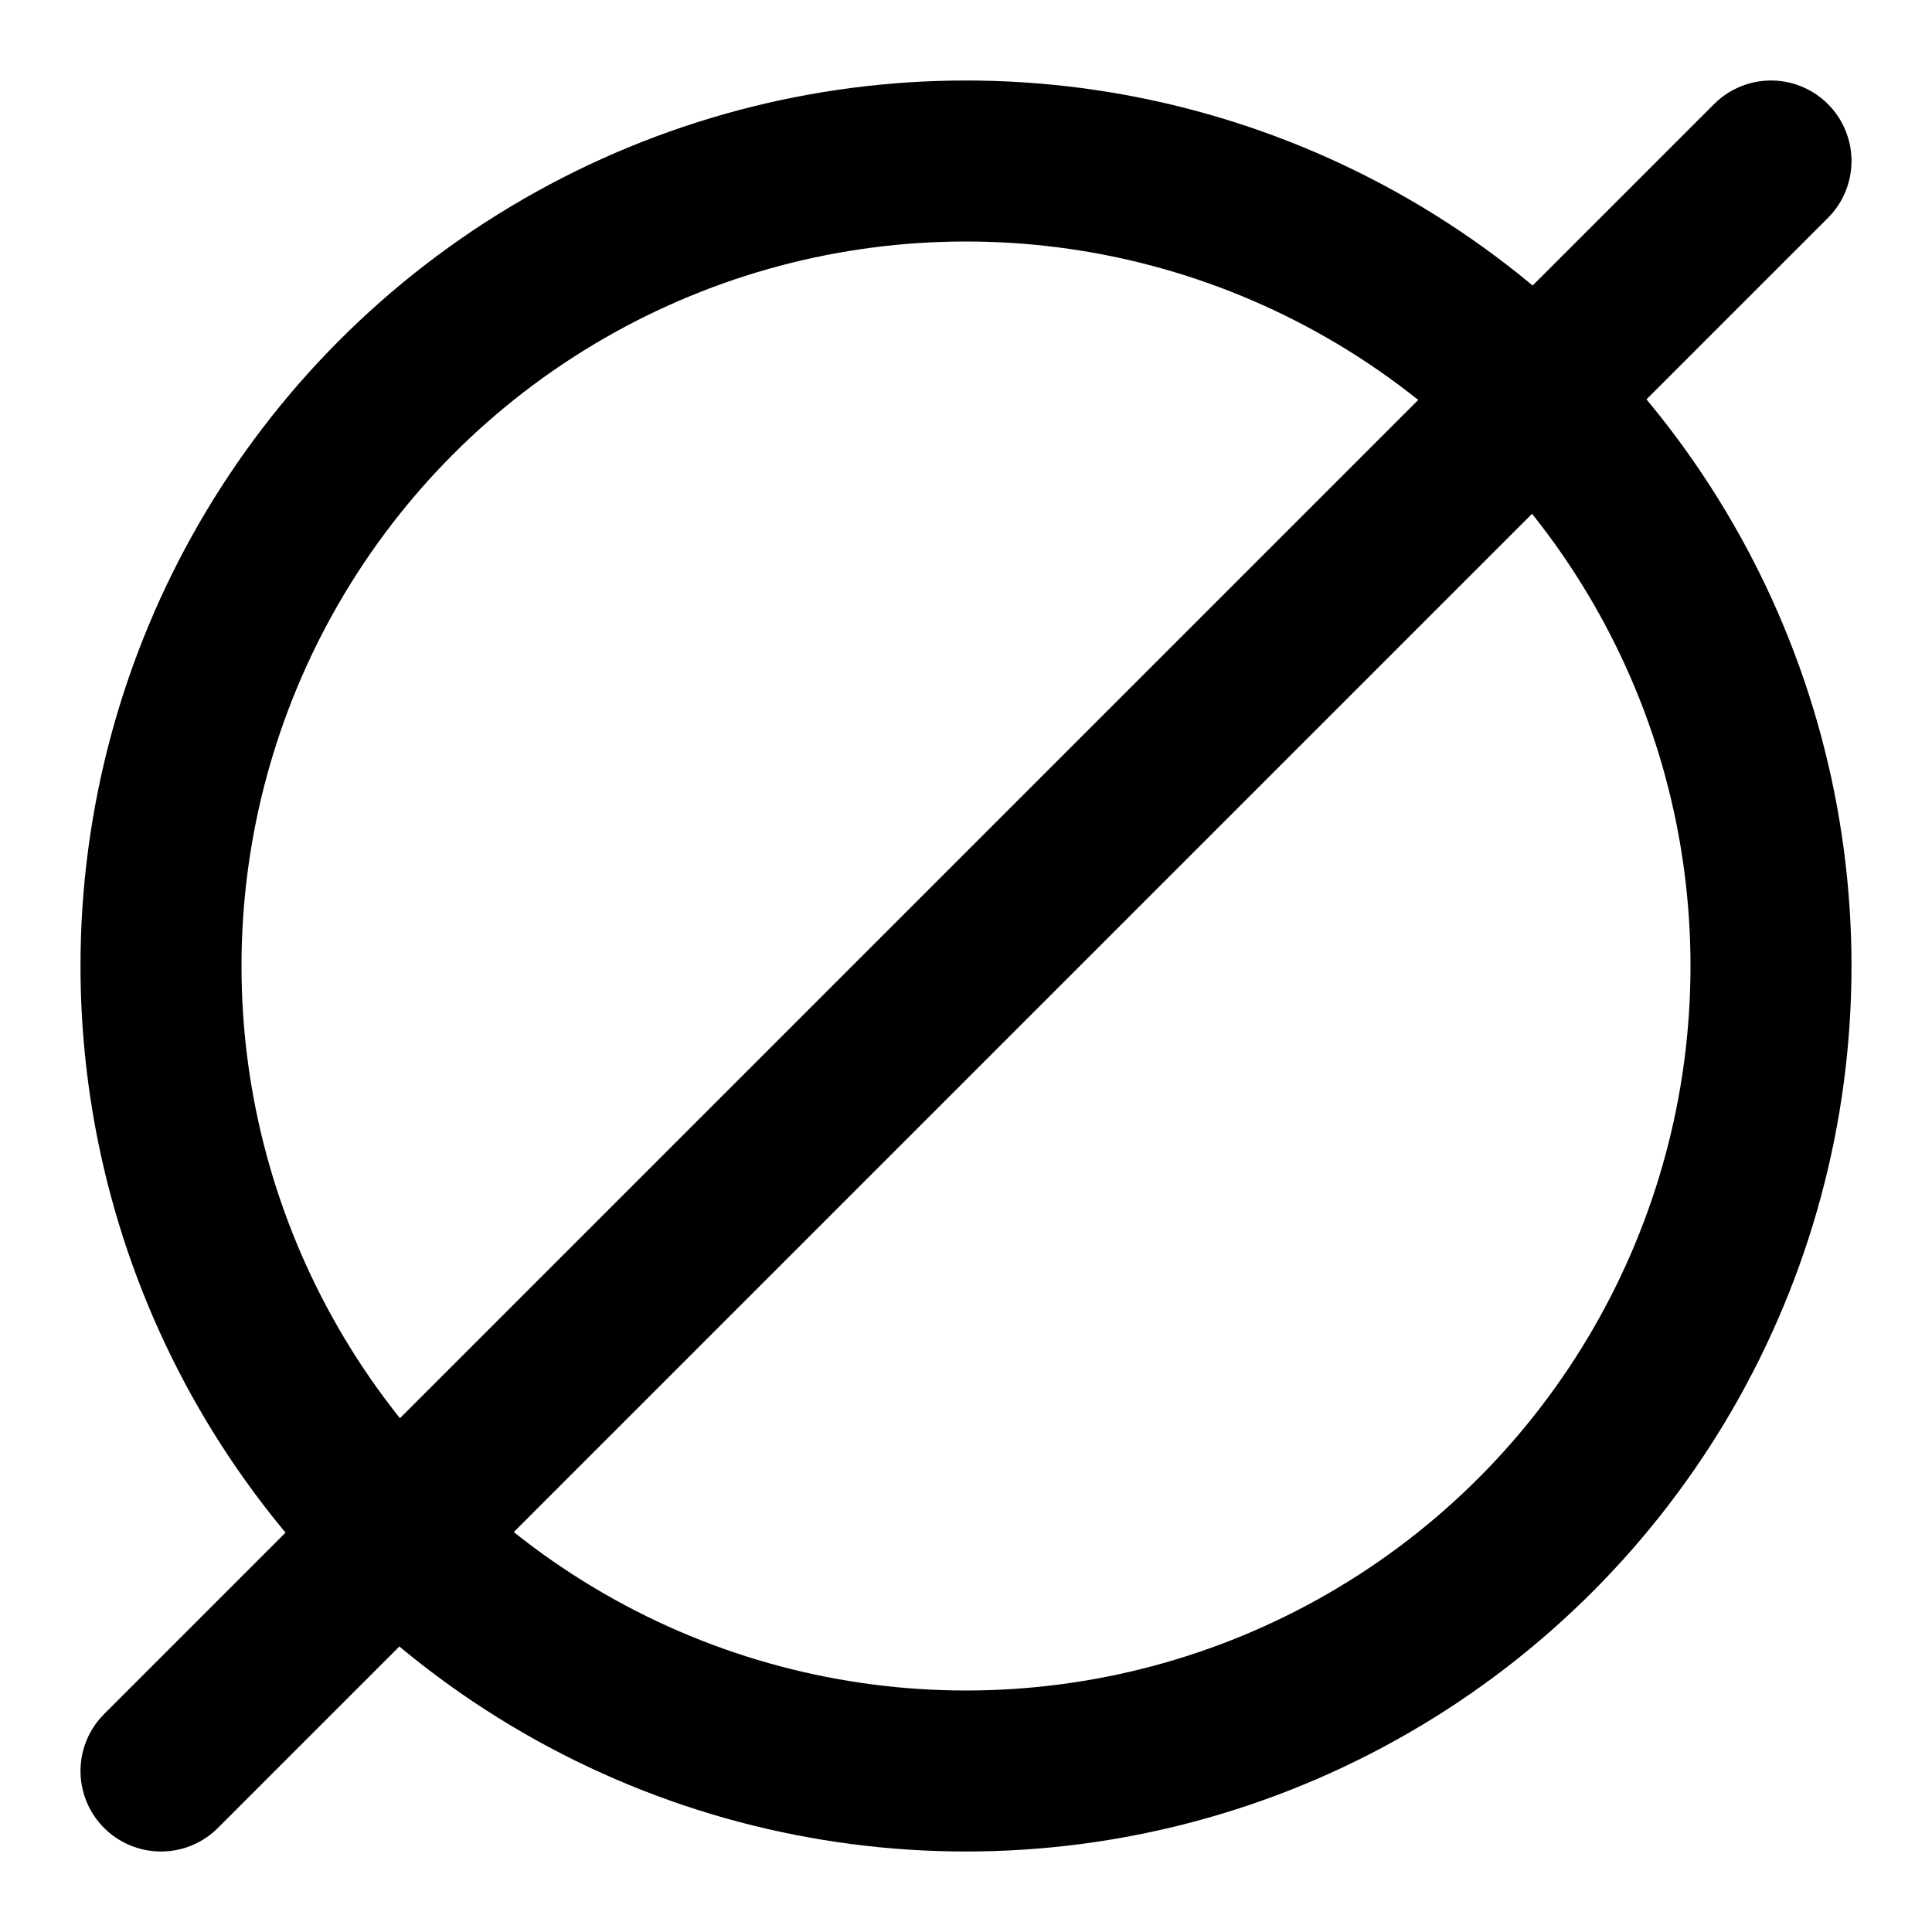
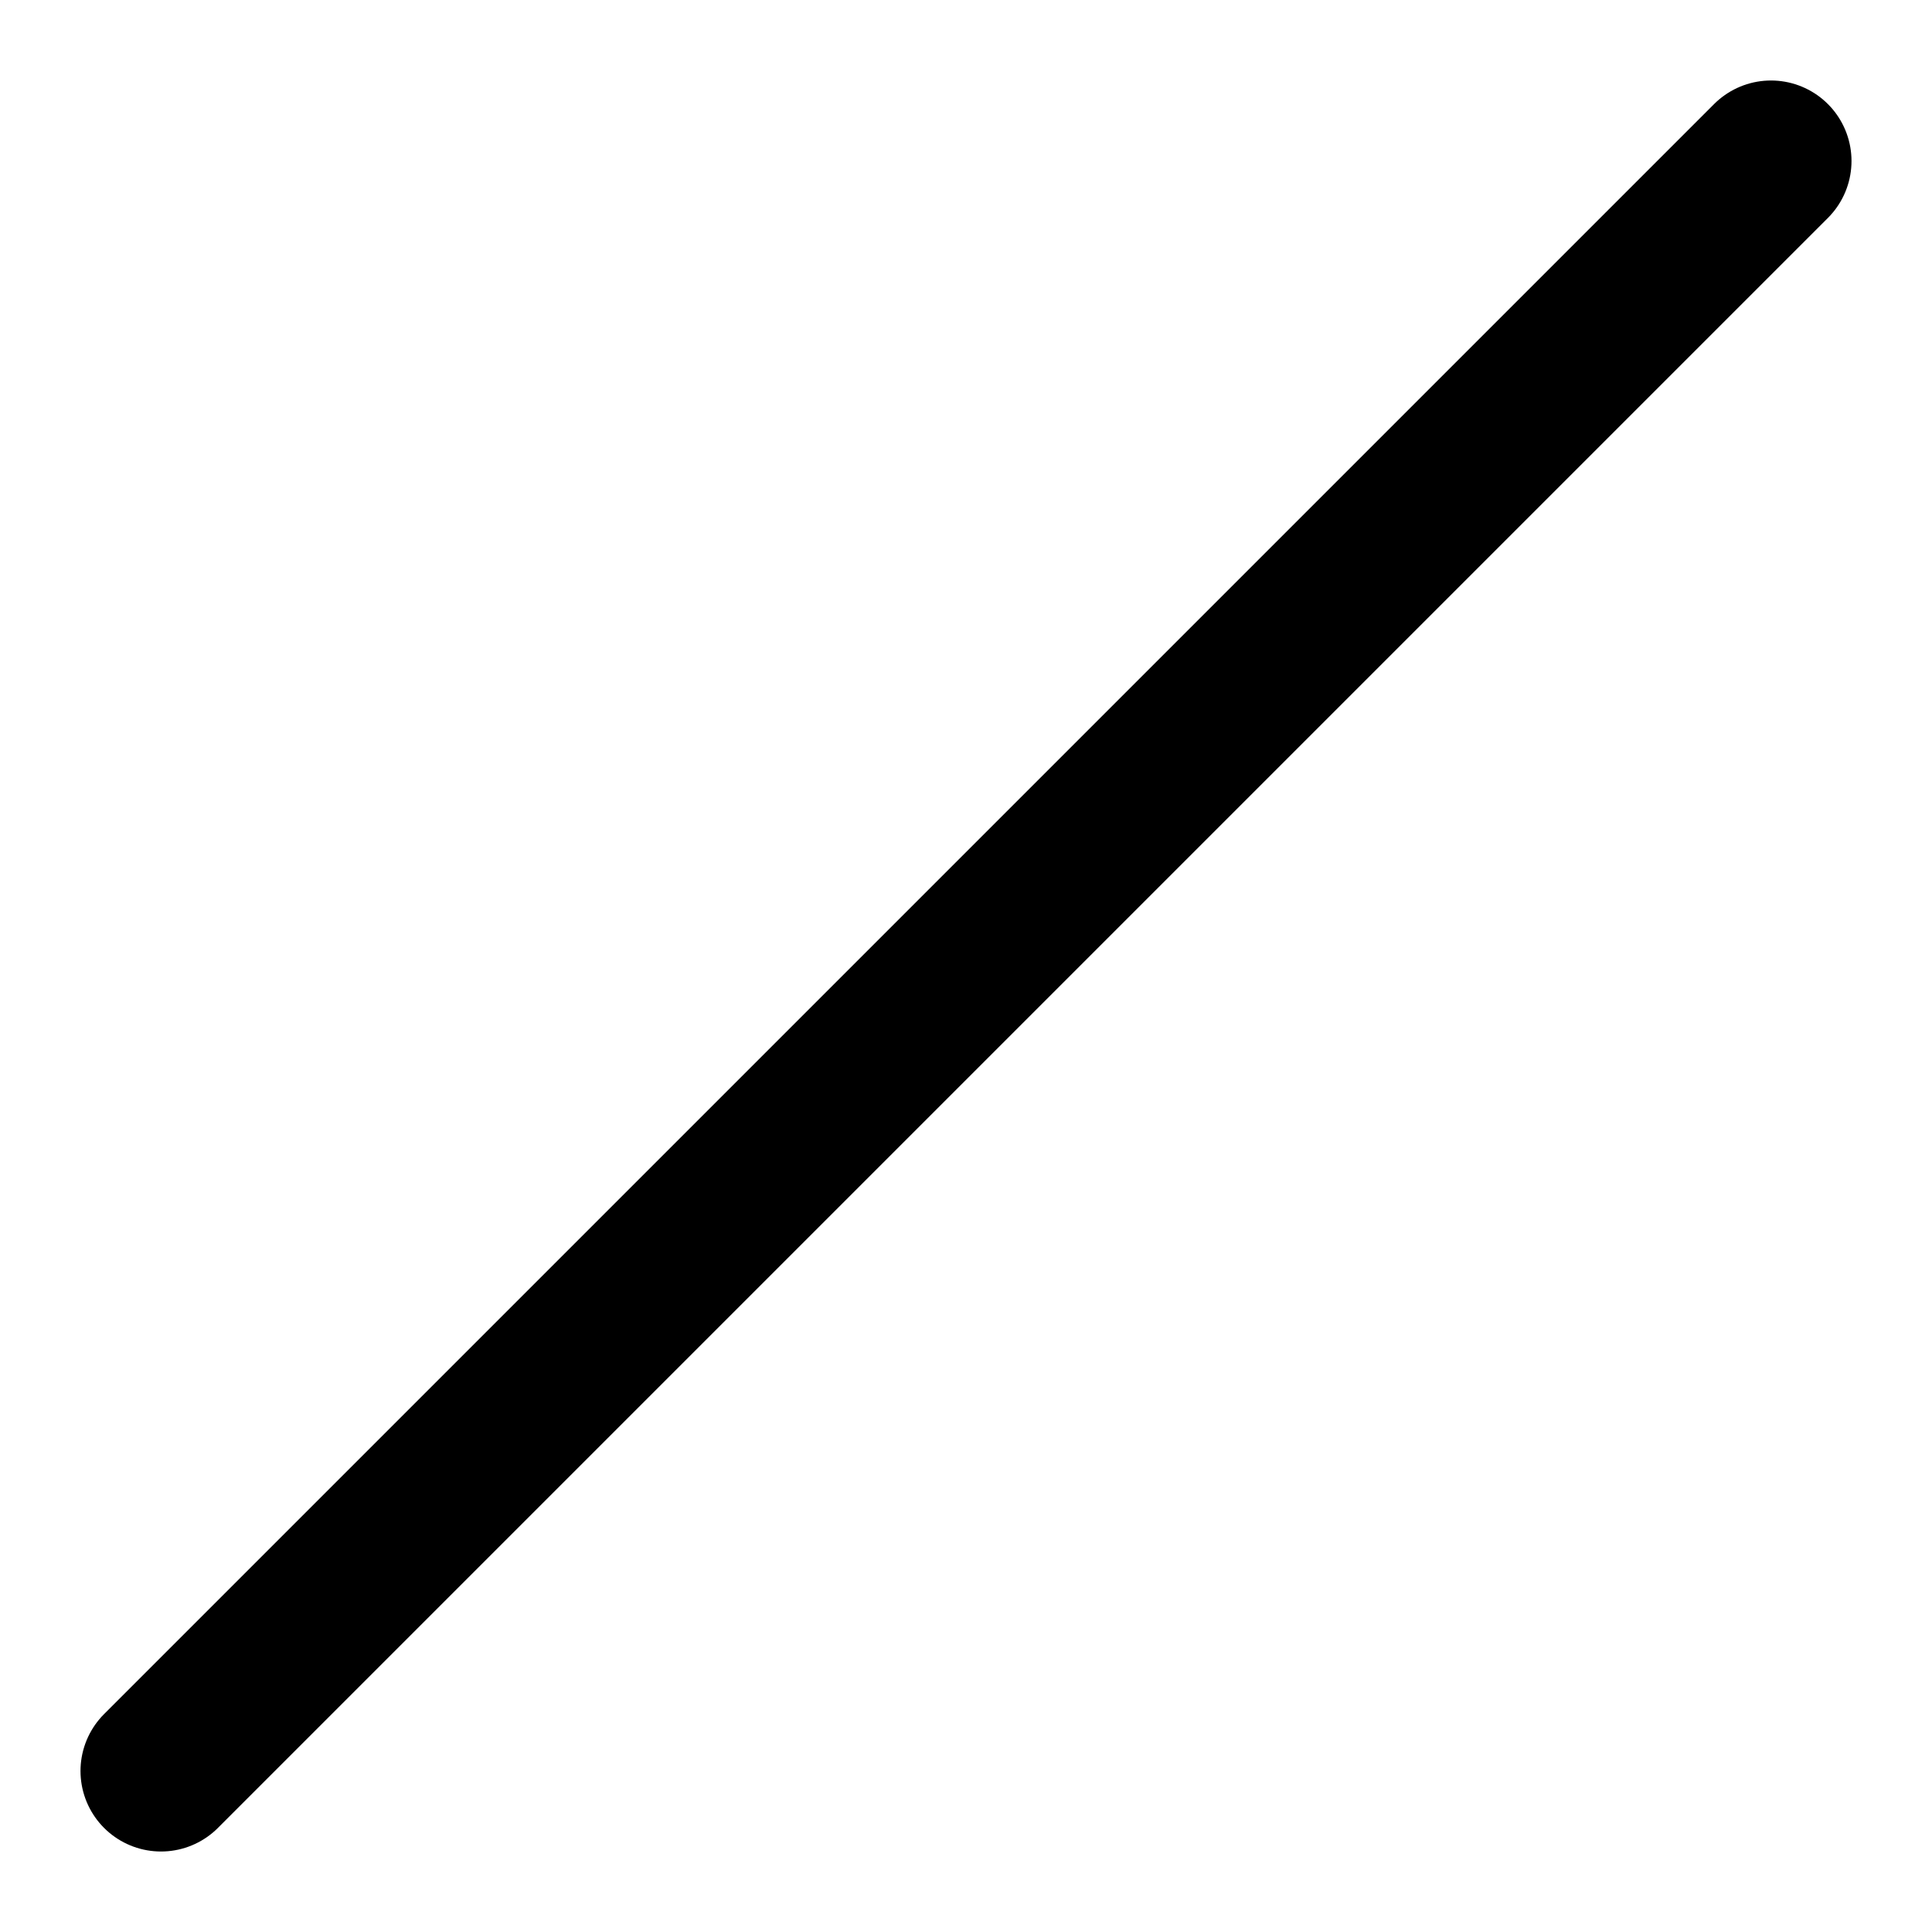
<svg xmlns="http://www.w3.org/2000/svg" width="24" height="24" viewBox="0 0 24 24" fill="none" stroke="currentColor" stroke-width="2" stroke-linecap="round" stroke-linejoin="round" class="lucide lucide-circle-slash2-icon lucide-circle-slash-2">
  <path d="M22 2 2 22" />
-   <circle cx="12" cy="12" r="10" />
</svg>